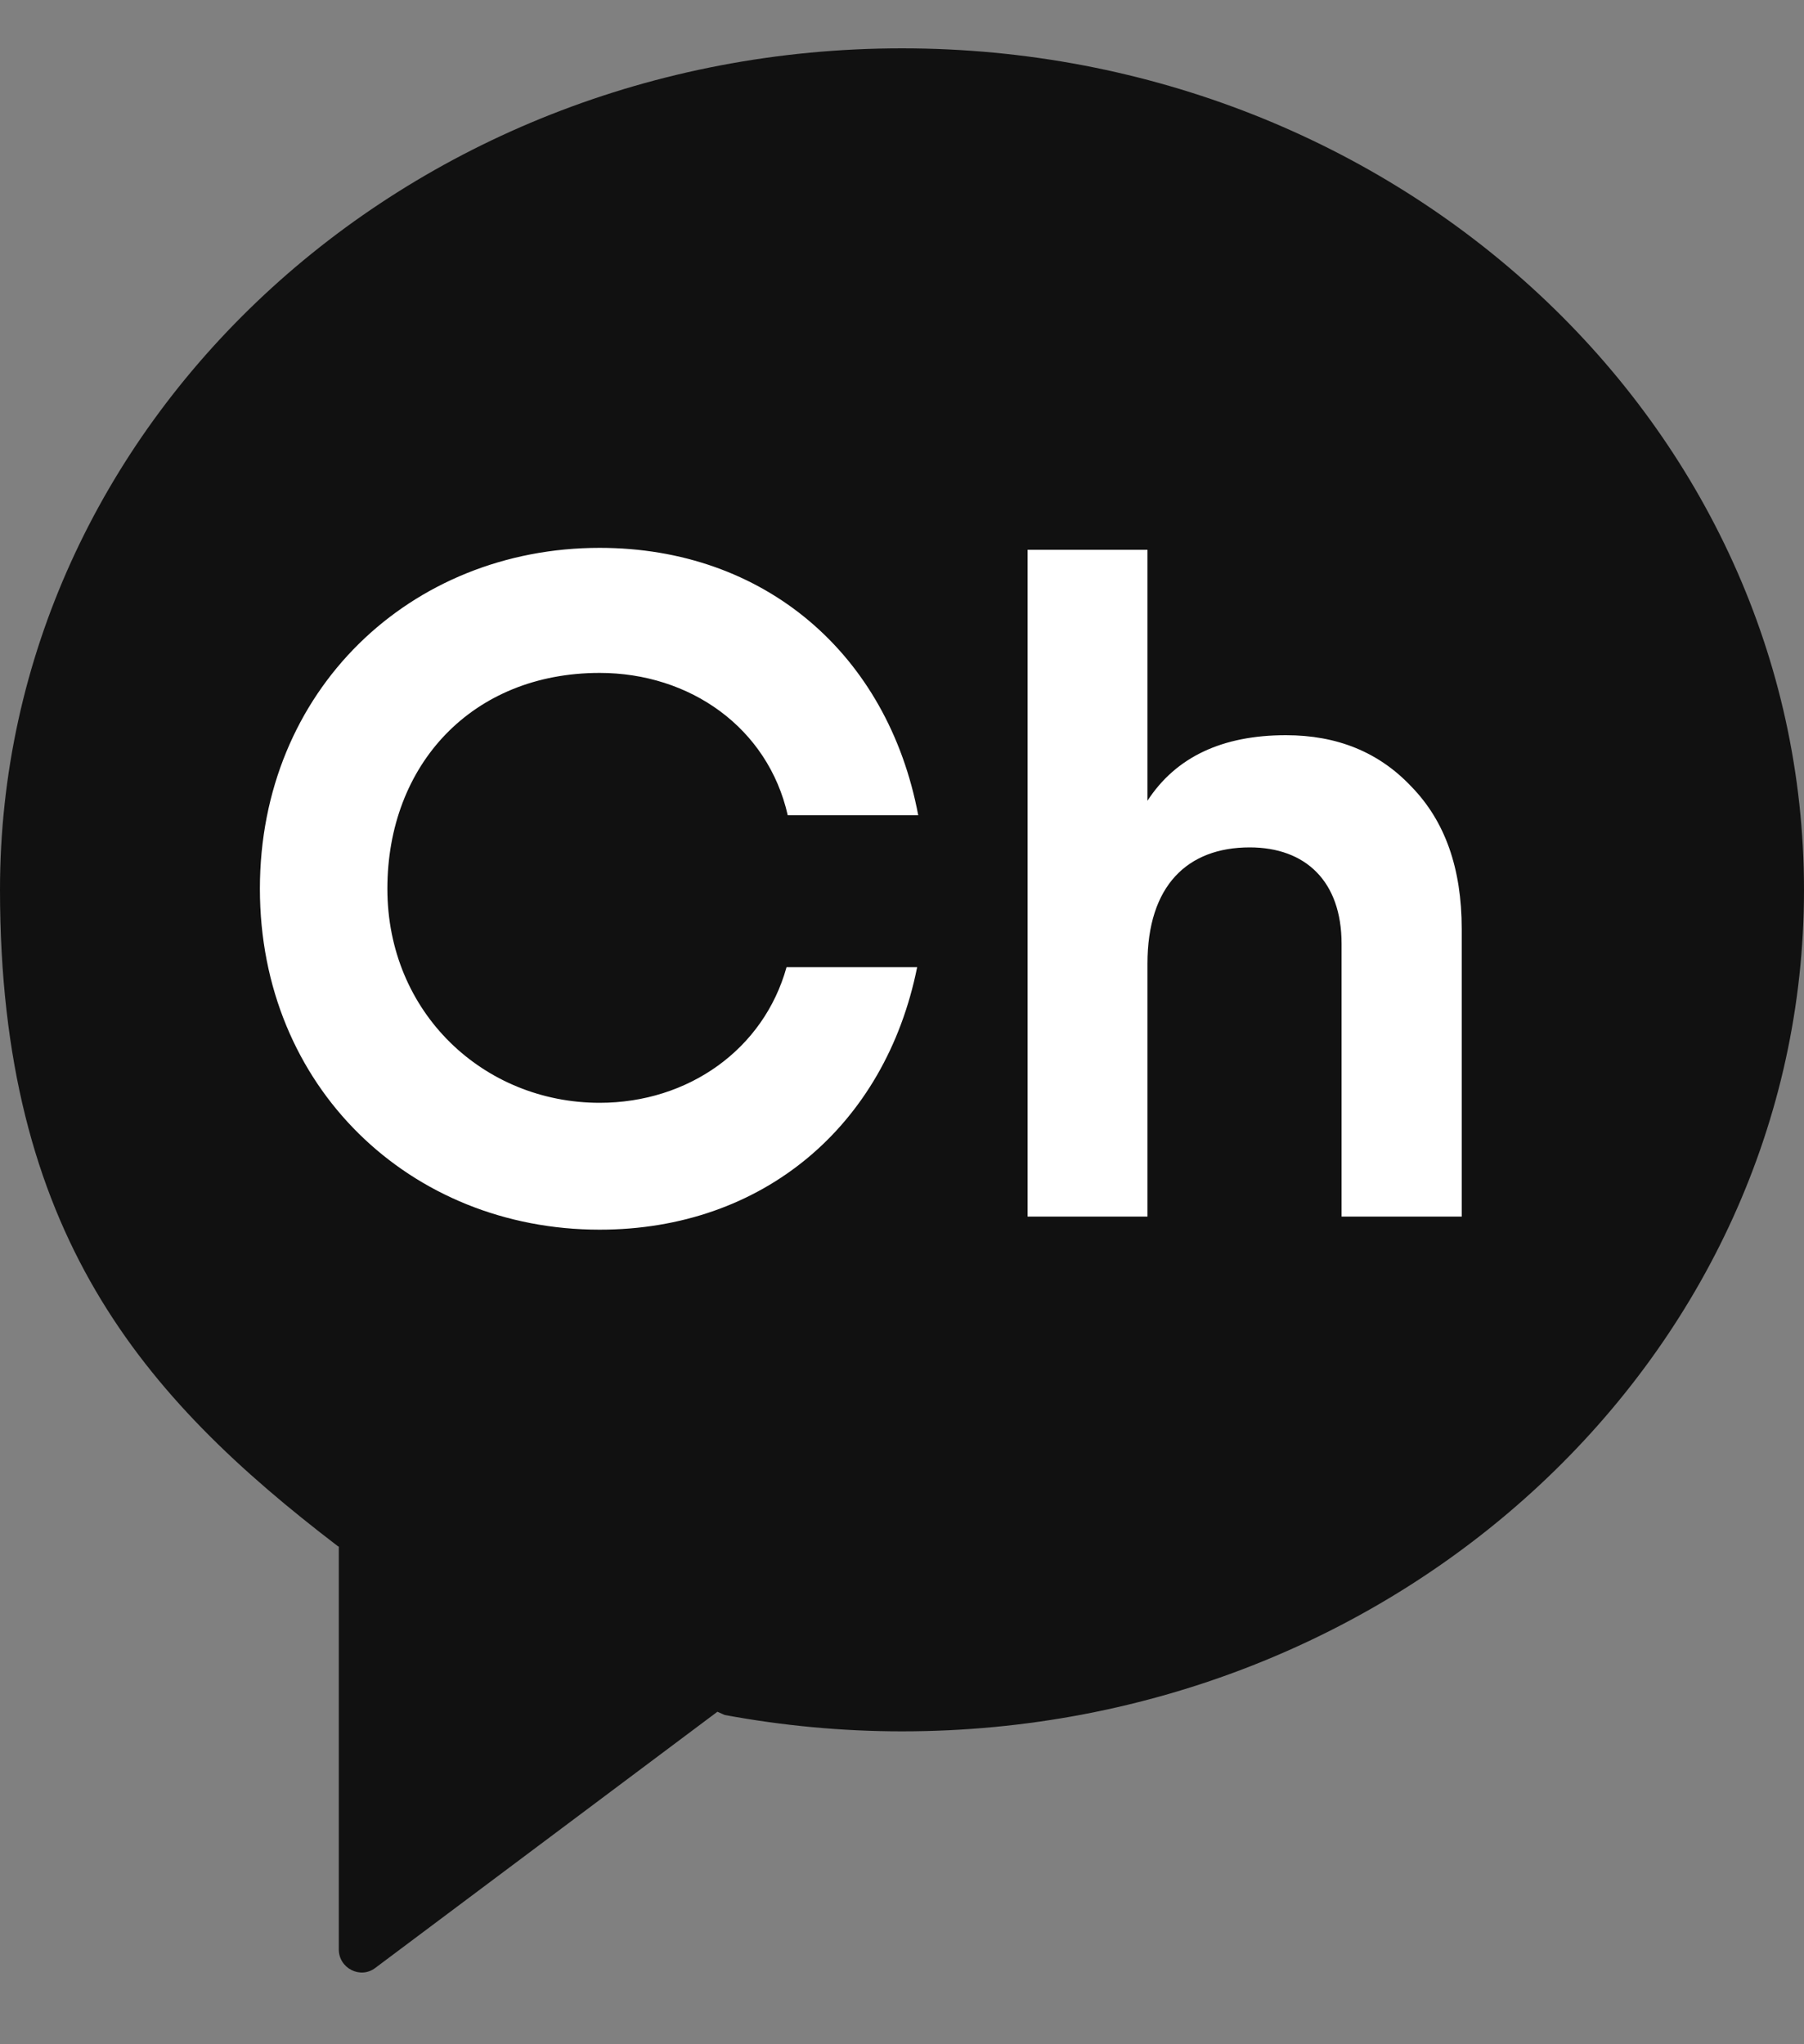
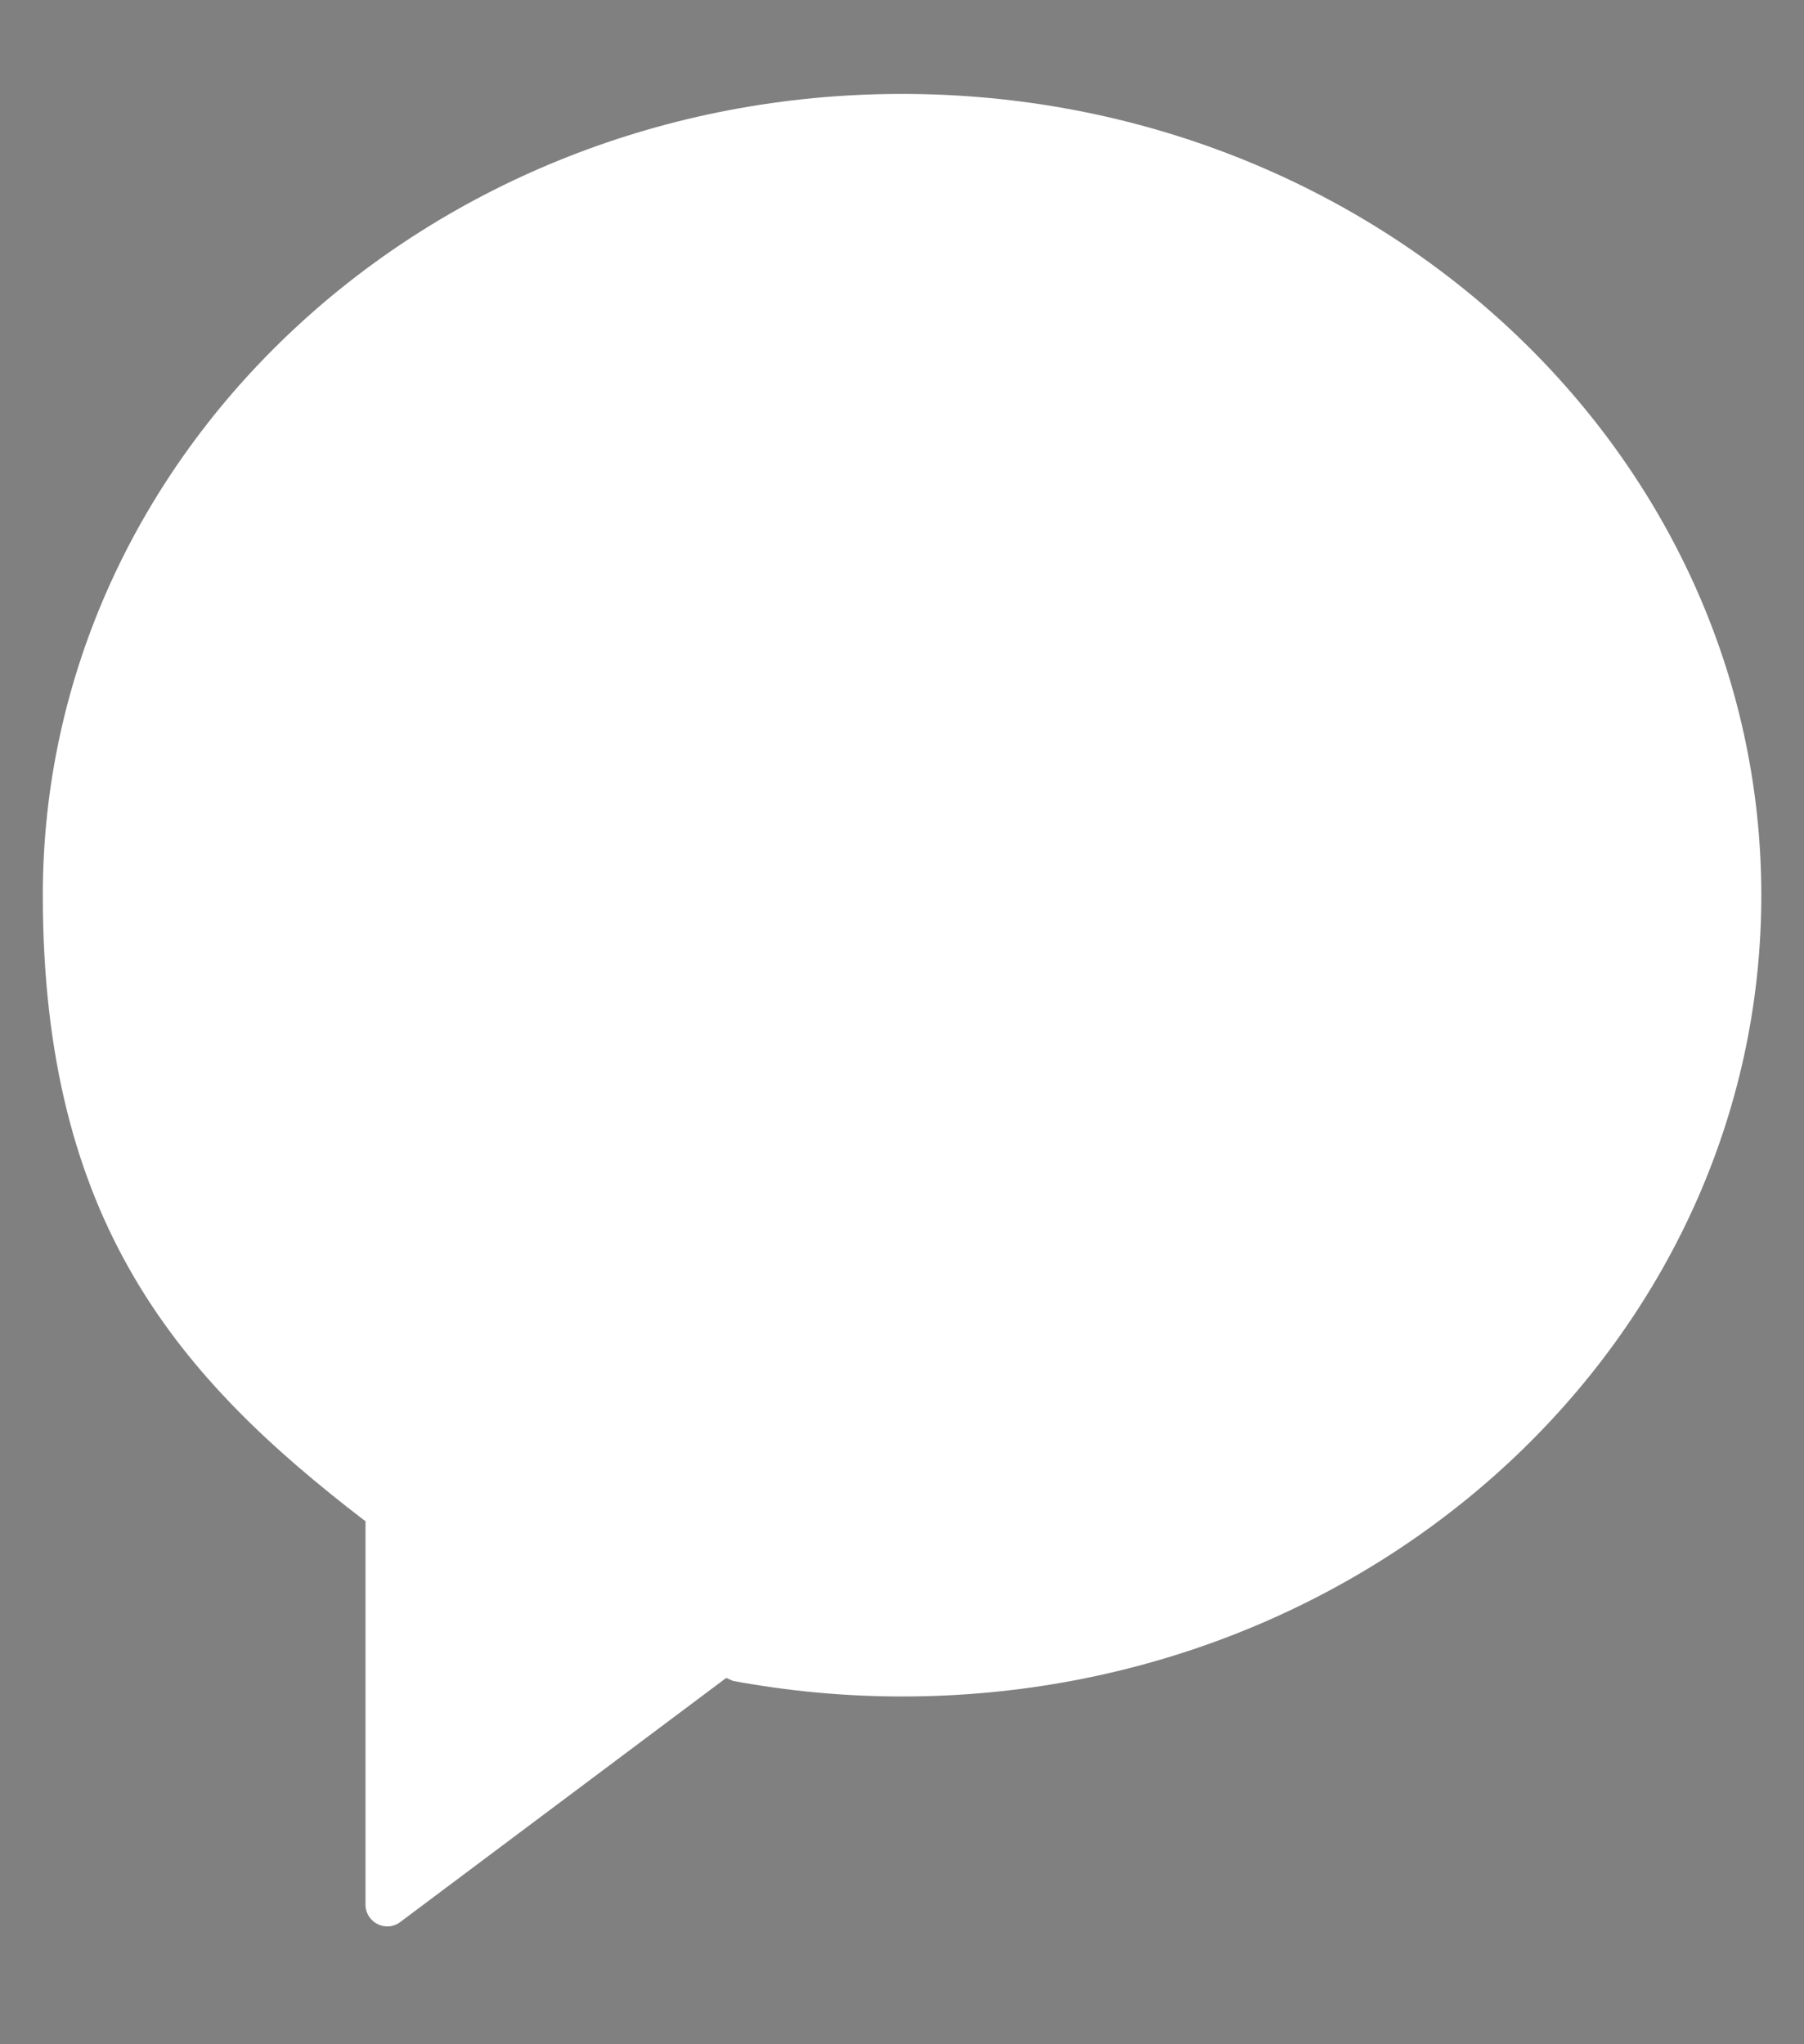
<svg xmlns="http://www.w3.org/2000/svg" width="15" height="17" viewBox="0 0 15 17" fill="none">
  <rect x="0" y="0" width="15" height="17" fill="#808080" stroke="none" />
  <g clip-path="url(#clip0_753_1322)">
    <path d="M7.5 0.781C3.555 0.781 0.356 3.765 0.356 7.445C0.356 10.163 1.486 11.46 3.031 12.645L3.039 12.649V15.838C3.039 15.988 3.21 16.074 3.329 15.983L6.038 13.954L6.097 13.979C6.552 14.063 7.021 14.108 7.502 14.108C11.446 14.108 14.645 11.125 14.645 7.445C14.645 3.765 11.446 0.781 7.5 0.781Z" fill="white" />
-     <path d="M7.5 0.402C3.358 0.402 0 3.536 0 7.399C0 10.253 1.184 11.616 2.809 12.858L2.817 12.862V16.211C2.817 16.369 2.997 16.46 3.121 16.365L5.965 14.235L6.026 14.262C6.503 14.35 6.996 14.398 7.5 14.398C11.642 14.398 15 11.264 15 7.401C15 3.538 11.642 0.402 7.5 0.402ZM4.986 9.171C5.722 9.171 6.35 8.727 6.54 8.043H7.626C7.361 9.363 6.342 10.226 4.986 10.226C3.411 10.226 2.161 9.04 2.161 7.391C2.161 5.742 3.411 4.556 4.986 4.556C6.356 4.556 7.382 5.438 7.635 6.78H6.55C6.385 6.05 5.735 5.596 4.986 5.596C3.926 5.596 3.221 6.359 3.221 7.391C3.221 8.423 4.022 9.171 4.986 9.171ZM12.152 10.117H11.155V7.849C11.155 7.327 10.854 7.047 10.391 7.047C9.873 7.047 9.541 7.366 9.541 8.014V10.117H8.544V4.572H9.541V6.659C9.779 6.293 10.166 6.114 10.692 6.114C11.117 6.114 11.465 6.254 11.736 6.542C12.015 6.829 12.154 7.22 12.154 7.726V10.117H12.152Z" fill="#111111" />
  </g>
  <defs>
    <clipPath id="clip0_753_1322">
      <rect width="15" height="16" fill="white" transform="translate(0 0.402)" />
    </clipPath>
  </defs>
</svg>